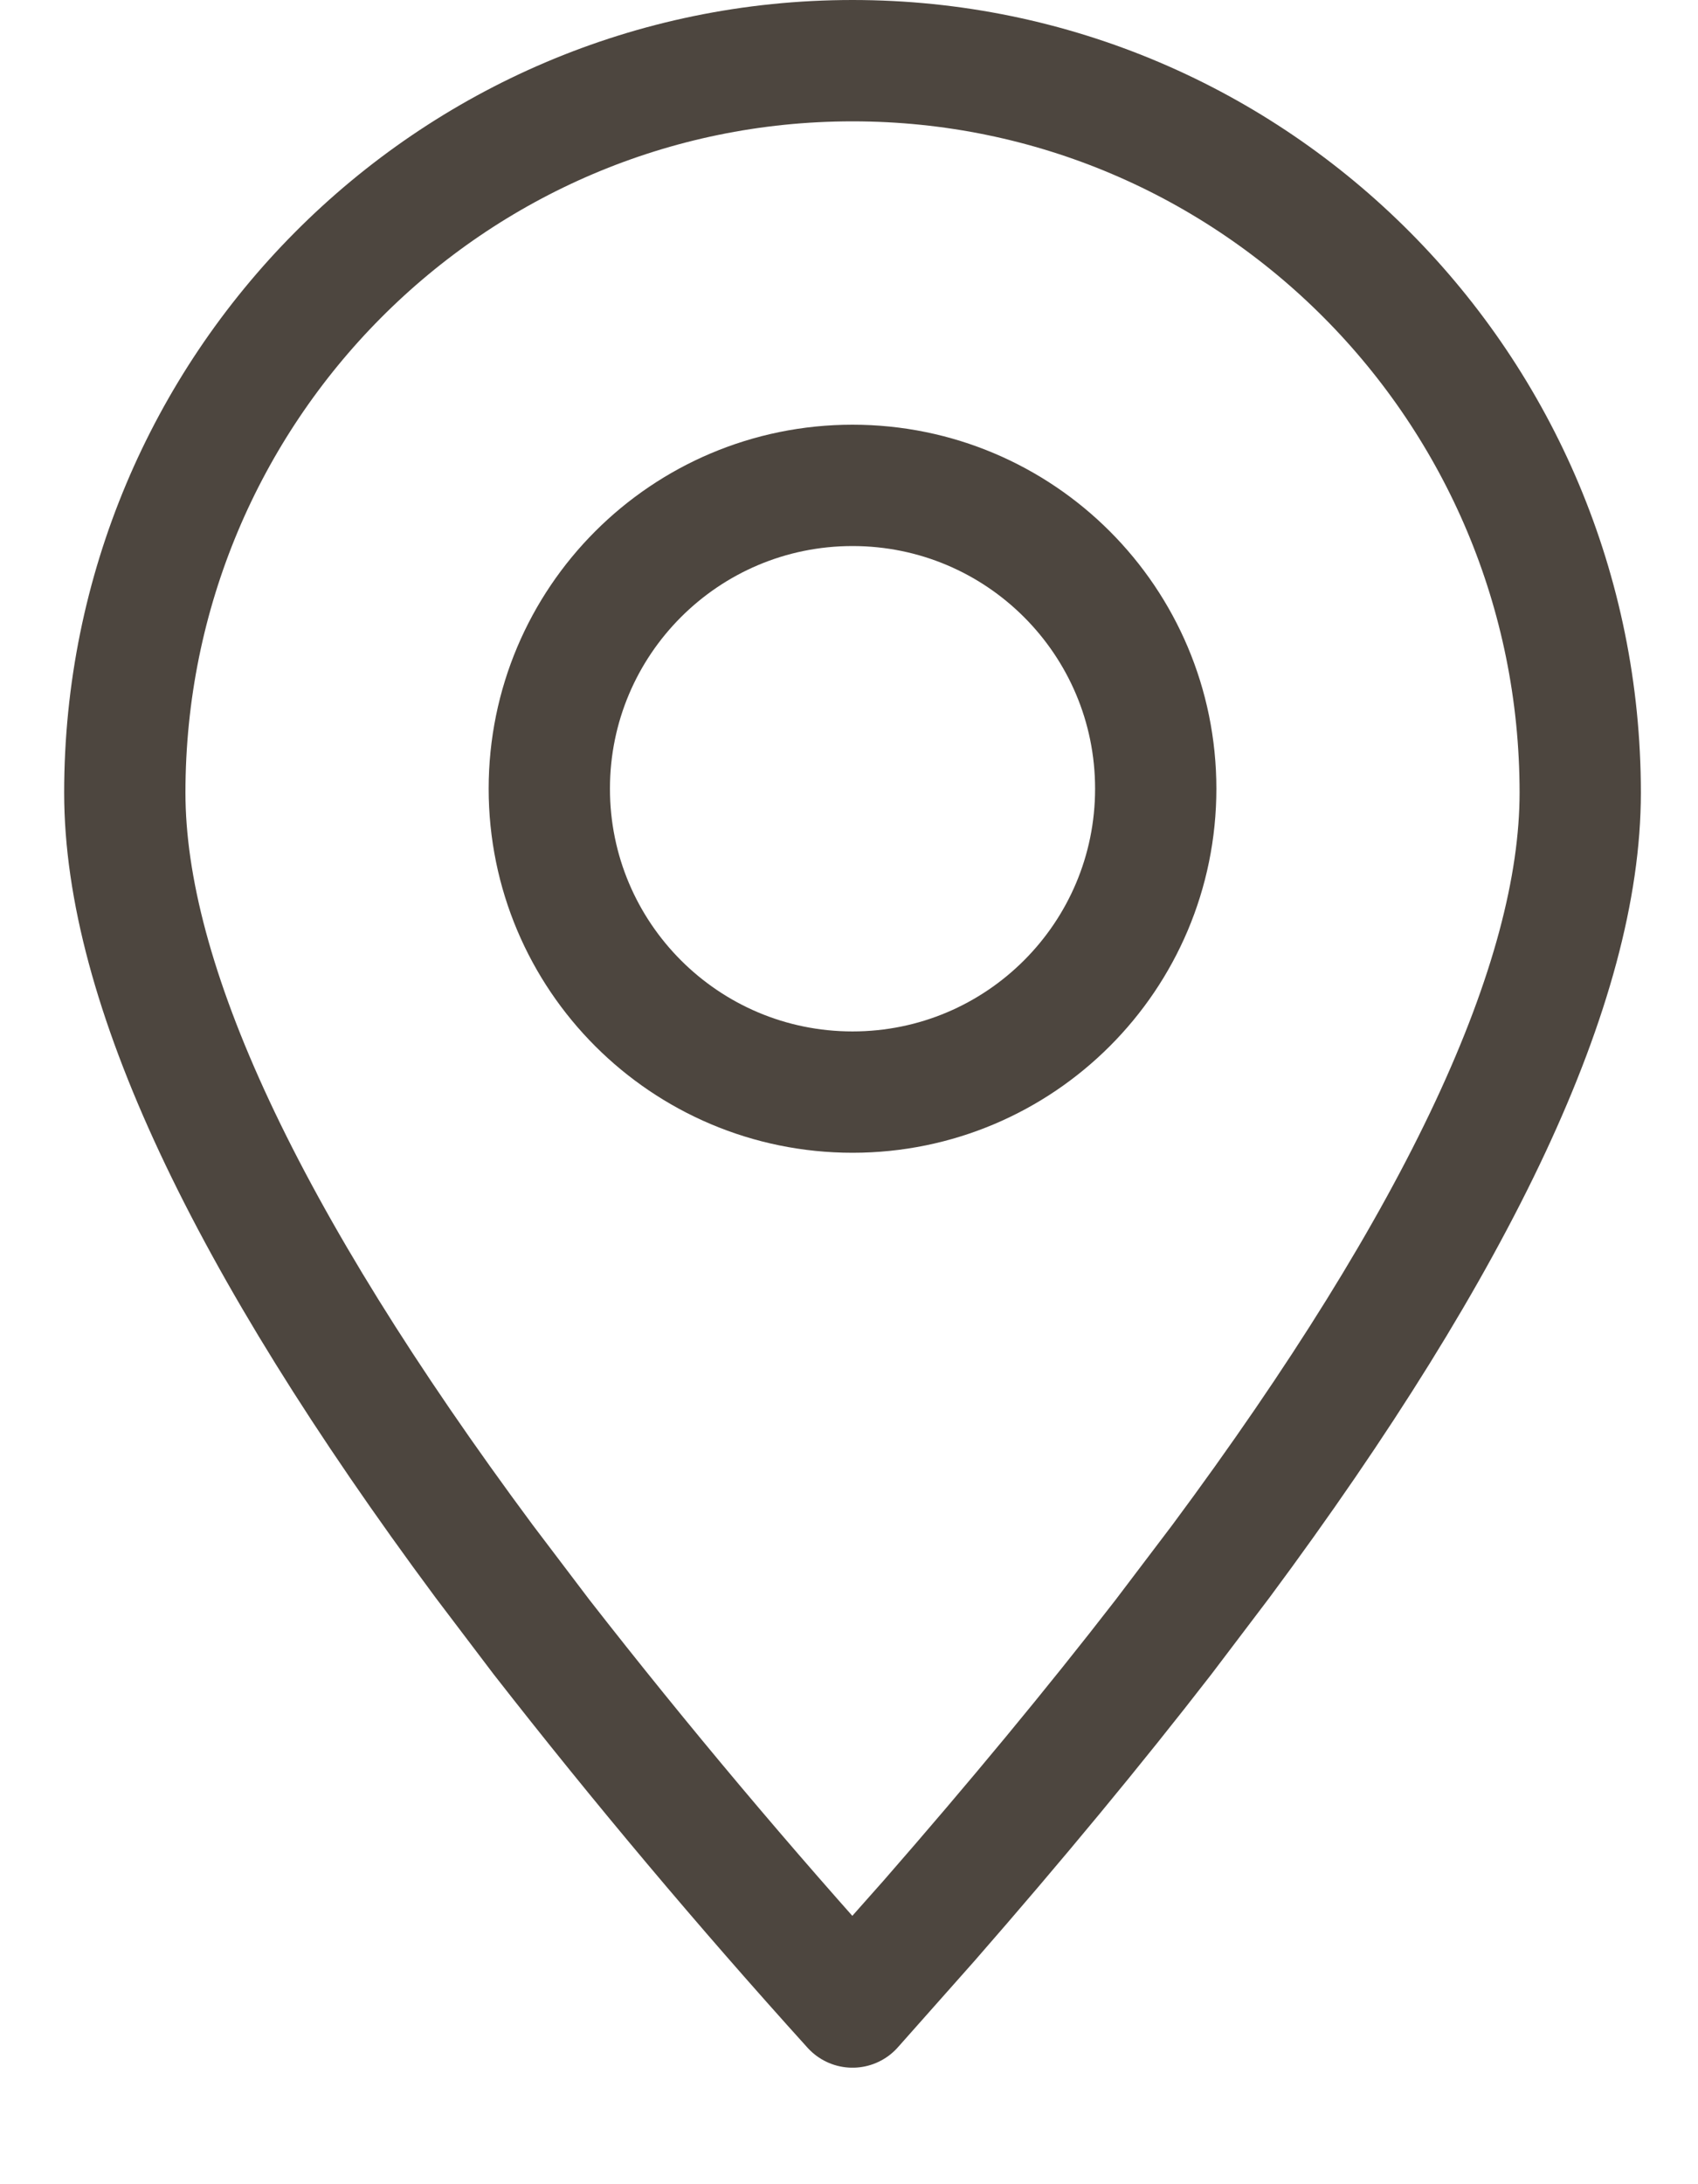
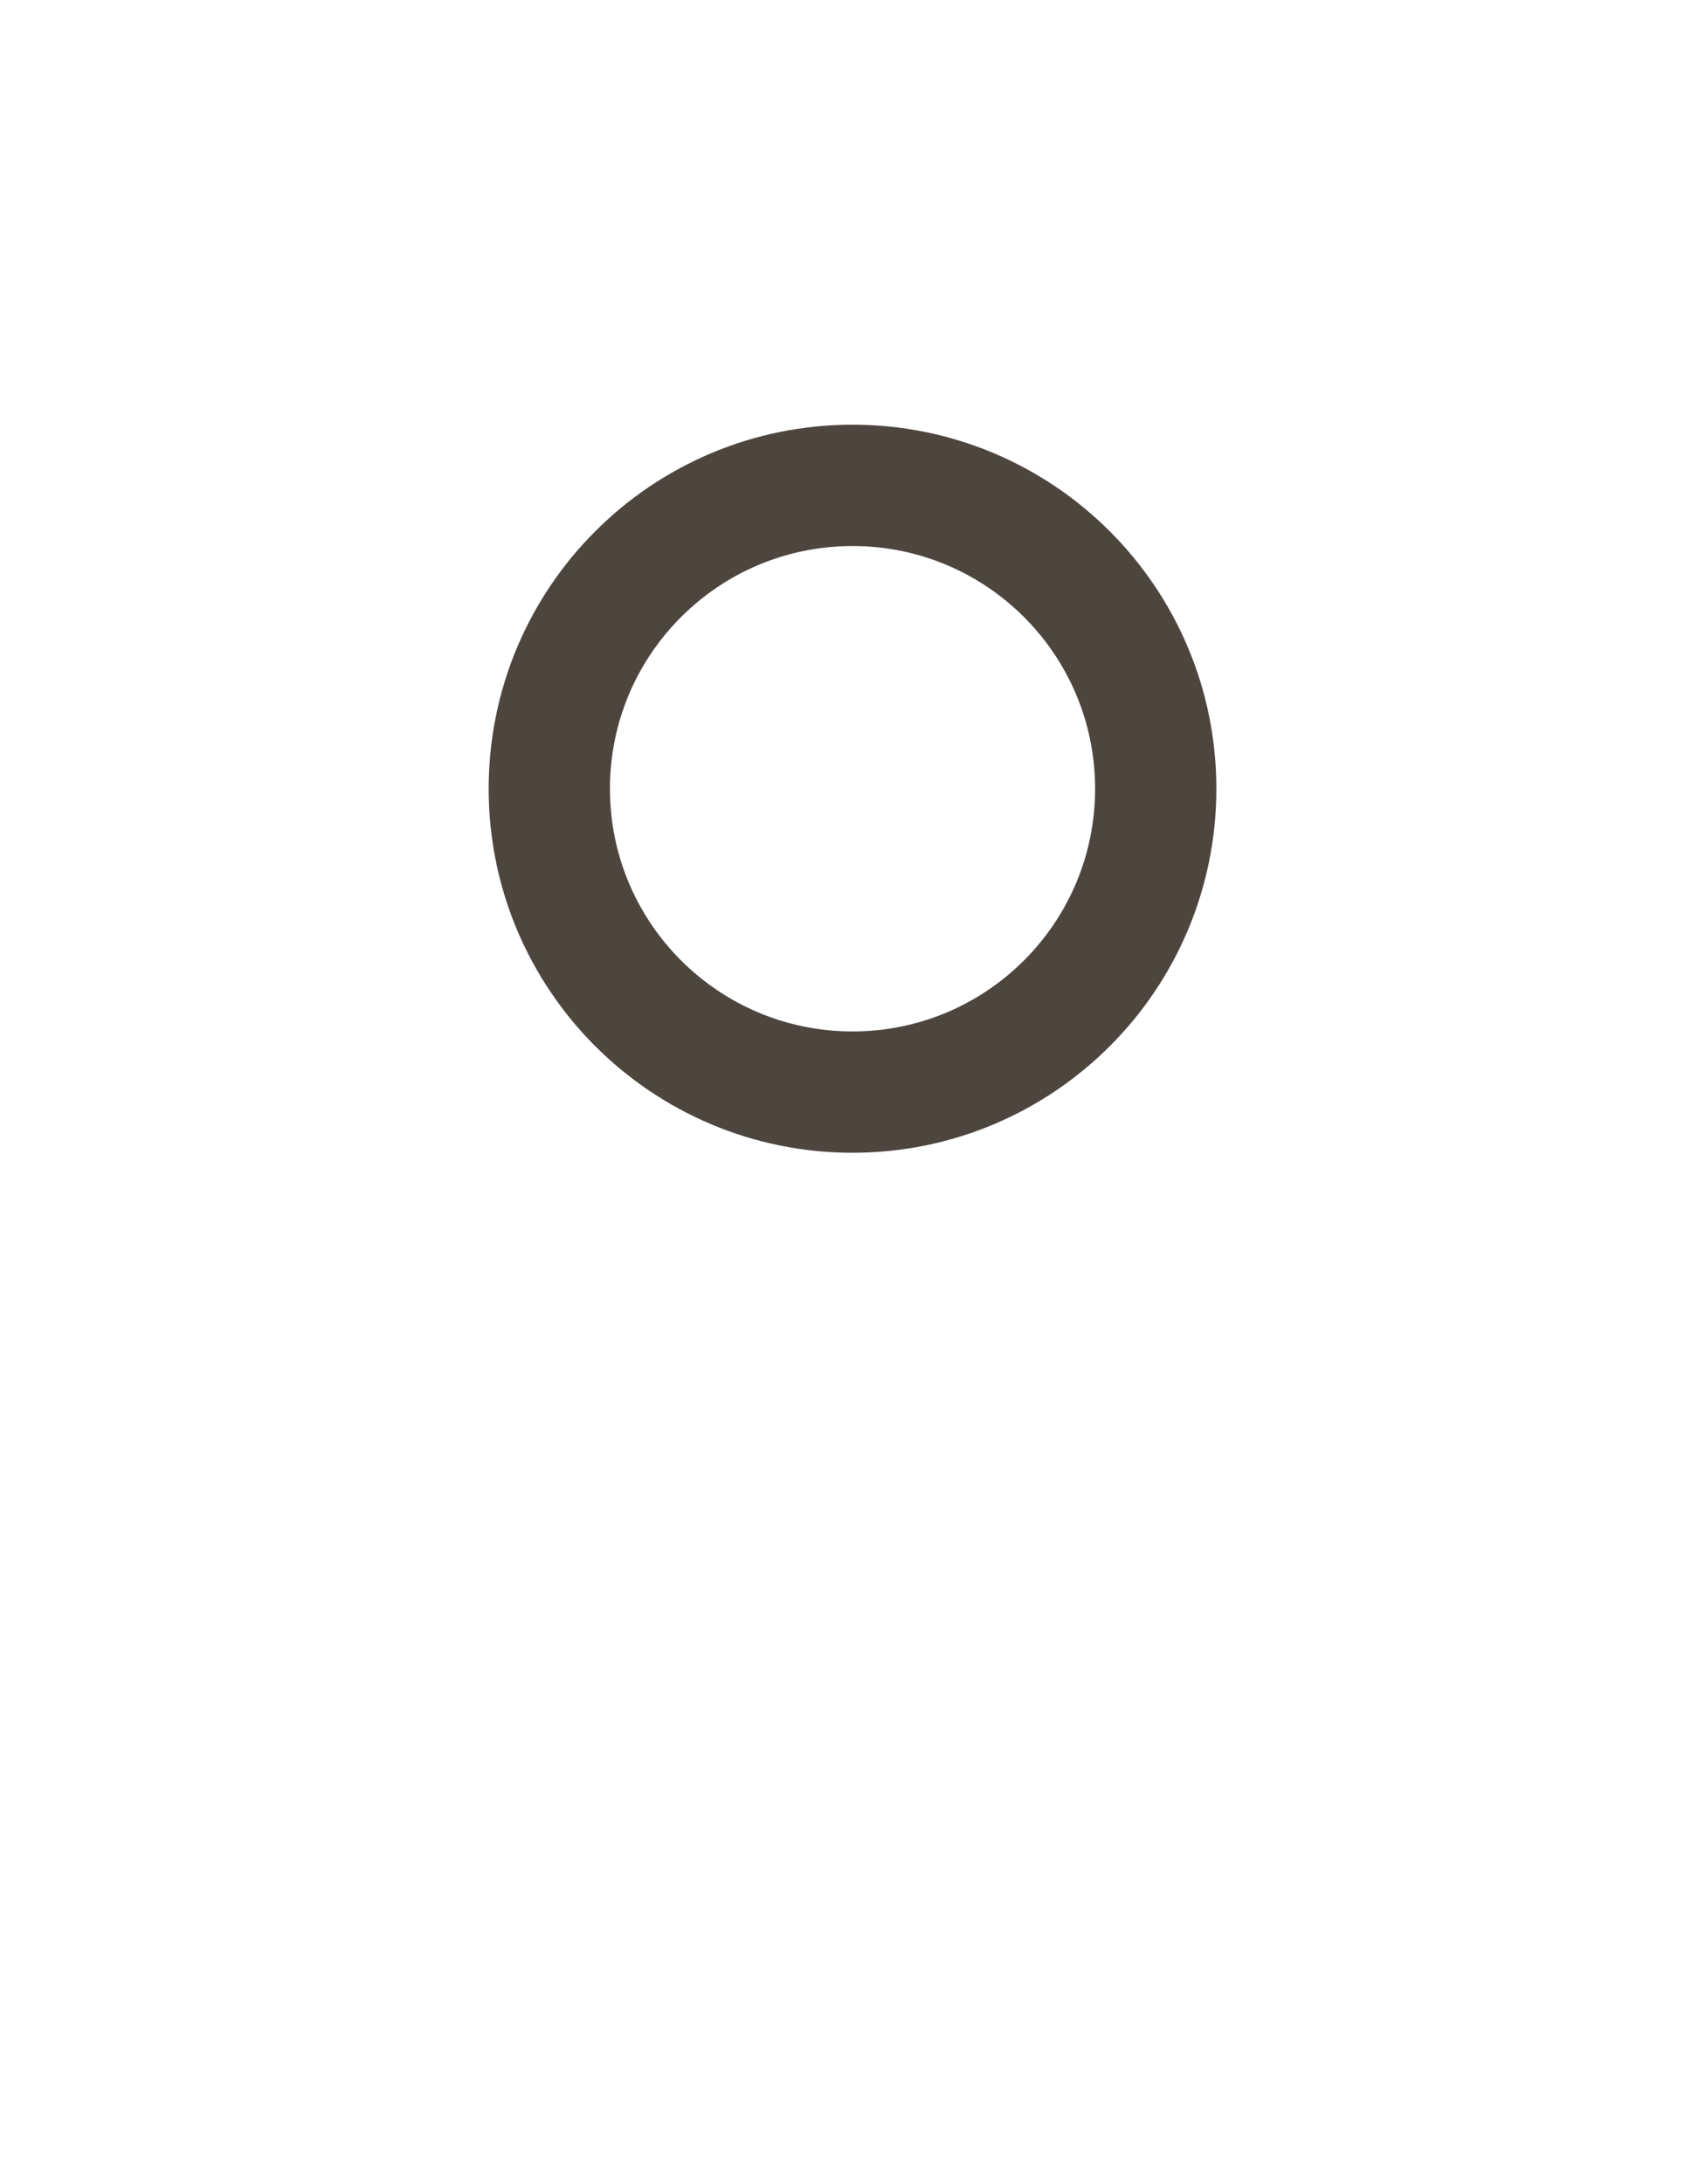
<svg xmlns="http://www.w3.org/2000/svg" width="14" height="18" viewBox="0 0 14 18" fill="none">
-   <path fill-rule="evenodd" clip-rule="evenodd" d="M7.029 16.54L7.66 15.829C8.376 15.009 9.02 14.231 9.593 13.491L10.066 12.867C12.041 10.206 13.029 8.094 13.029 6.533C13.029 3.201 10.343 0.5 7.029 0.5C3.715 0.5 1.029 3.201 1.029 6.533C1.029 8.094 2.017 10.206 3.992 12.867L4.465 13.491C5.282 14.538 6.138 15.555 7.029 16.54Z" stroke="#4D463F" stroke-linecap="round" stroke-linejoin="round" />
  <path d="M7.029 9C8.41 9 9.529 7.881 9.529 6.5C9.529 5.119 8.41 4 7.029 4C5.648 4 4.529 5.119 4.529 6.5C4.529 7.881 5.648 9 7.029 9Z" stroke="#4D463F" stroke-linecap="round" stroke-linejoin="round" />
</svg>